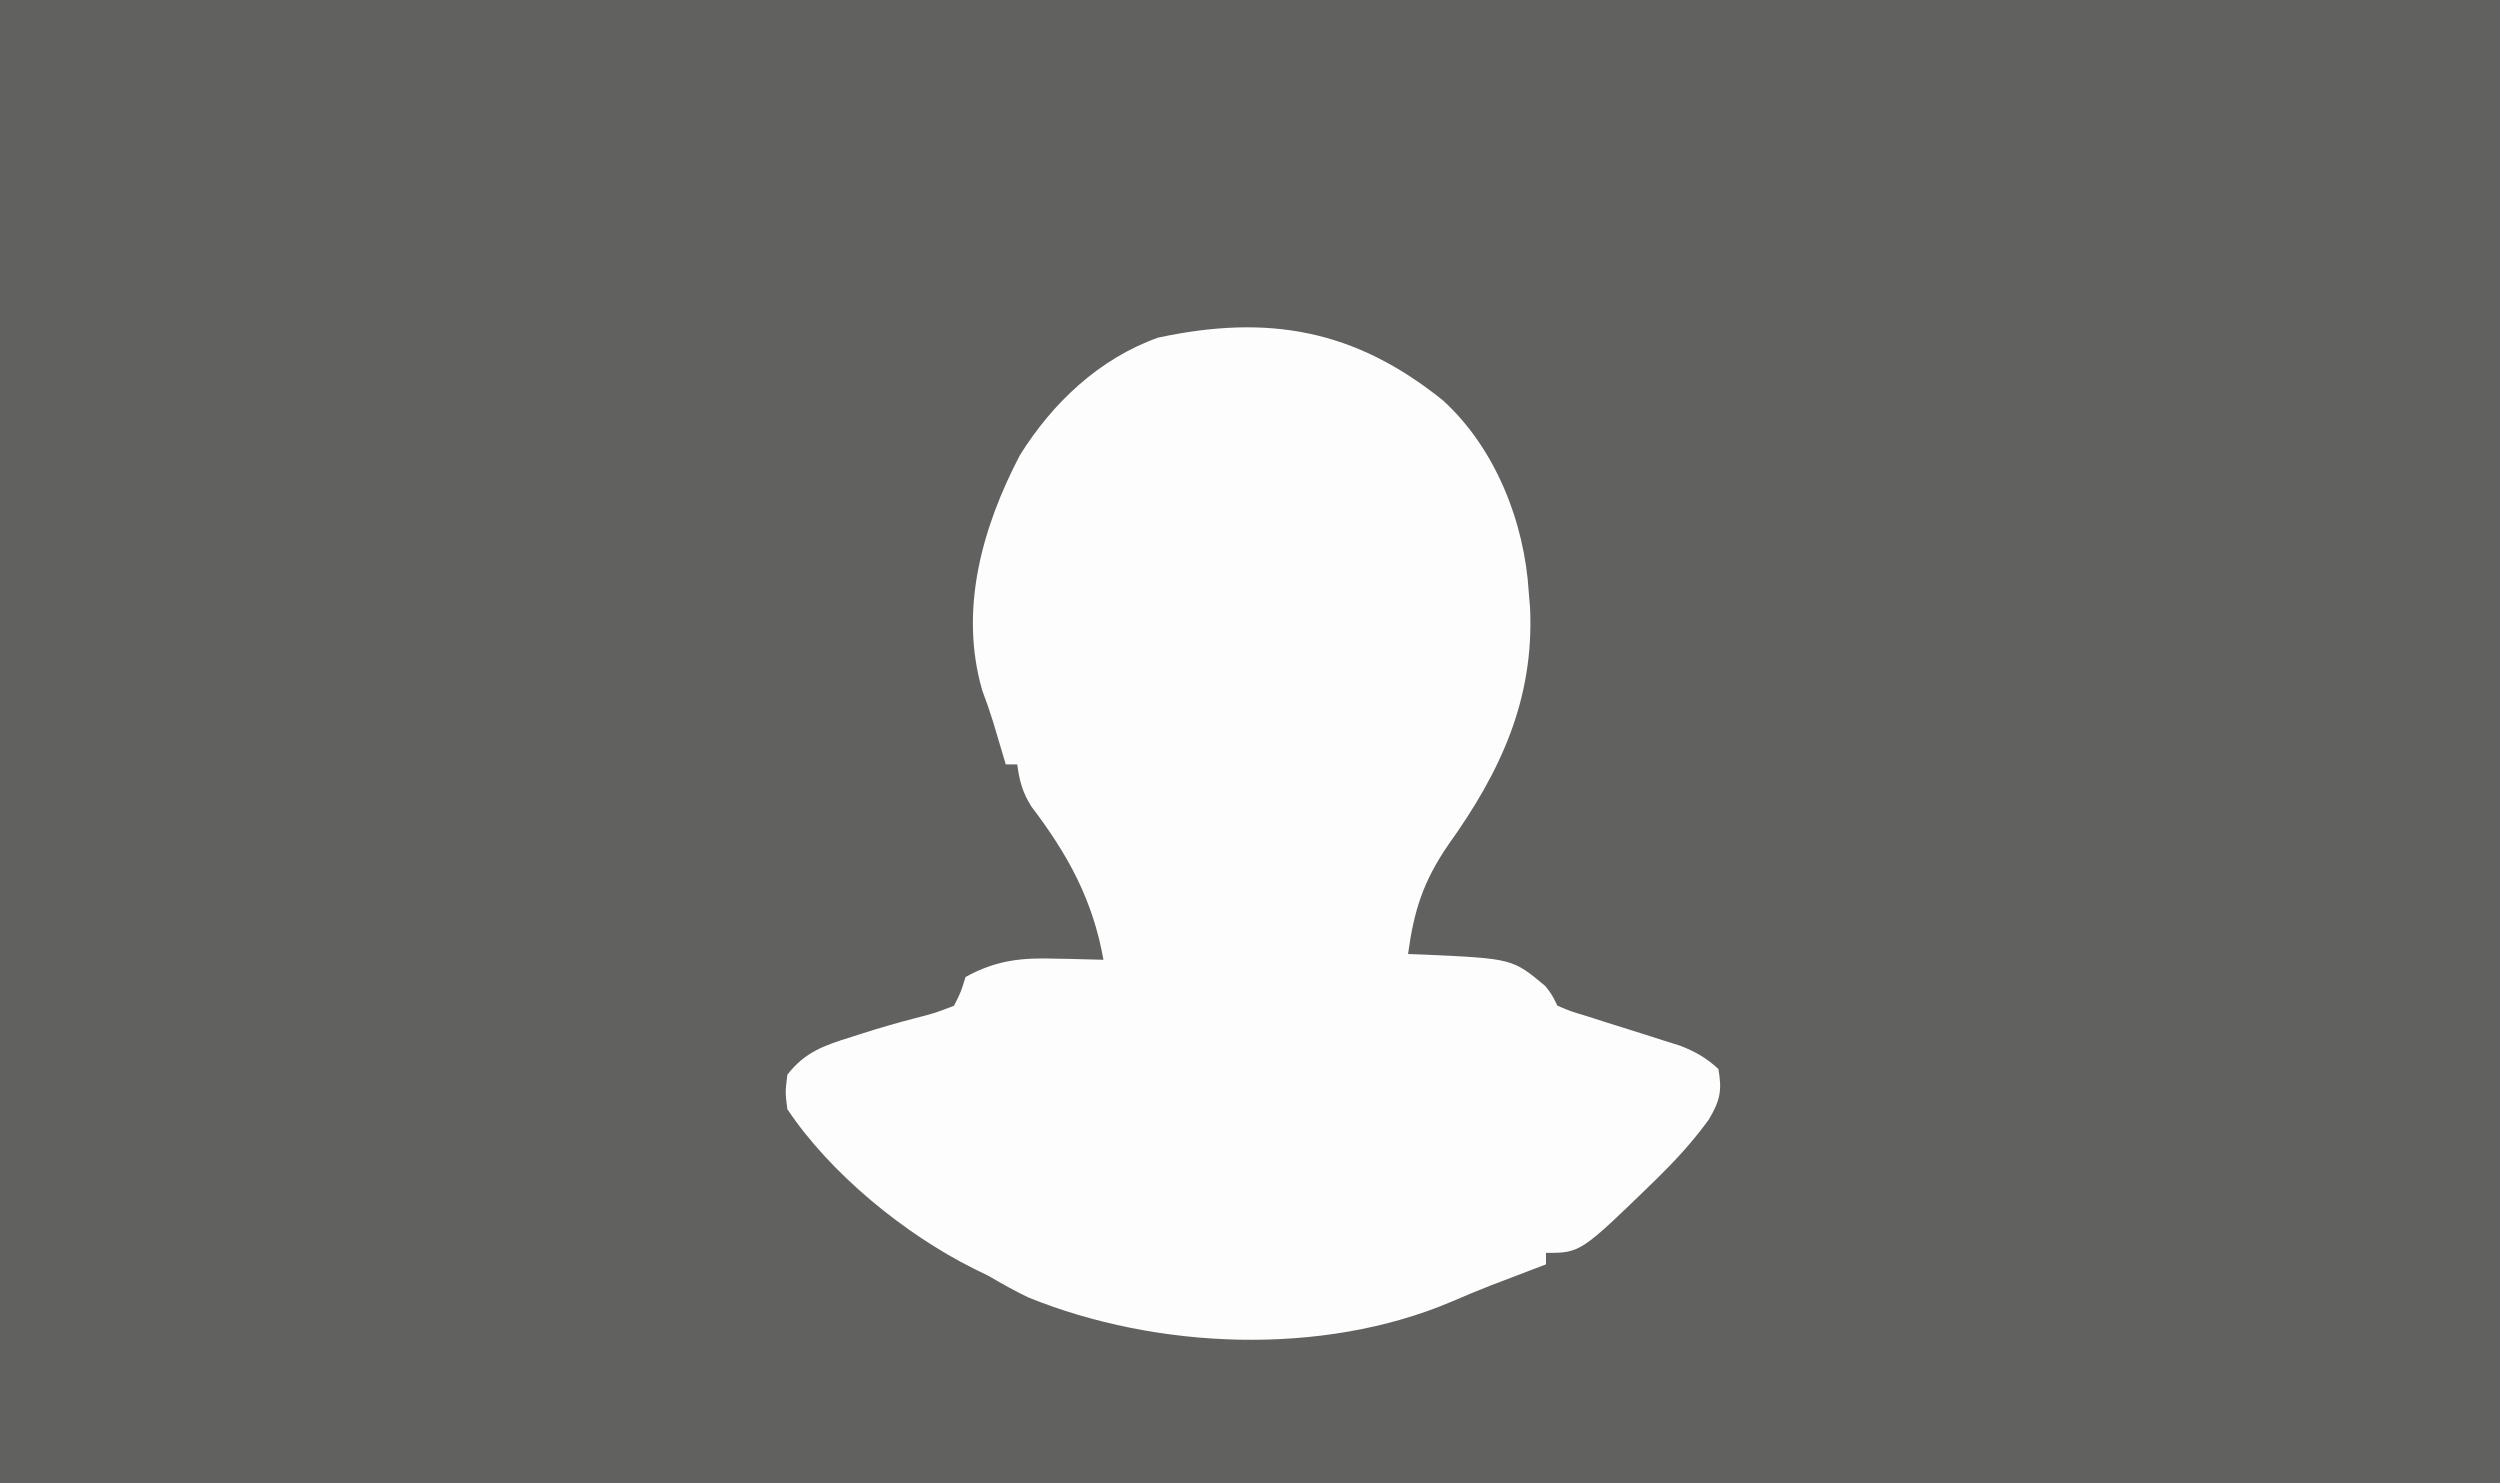
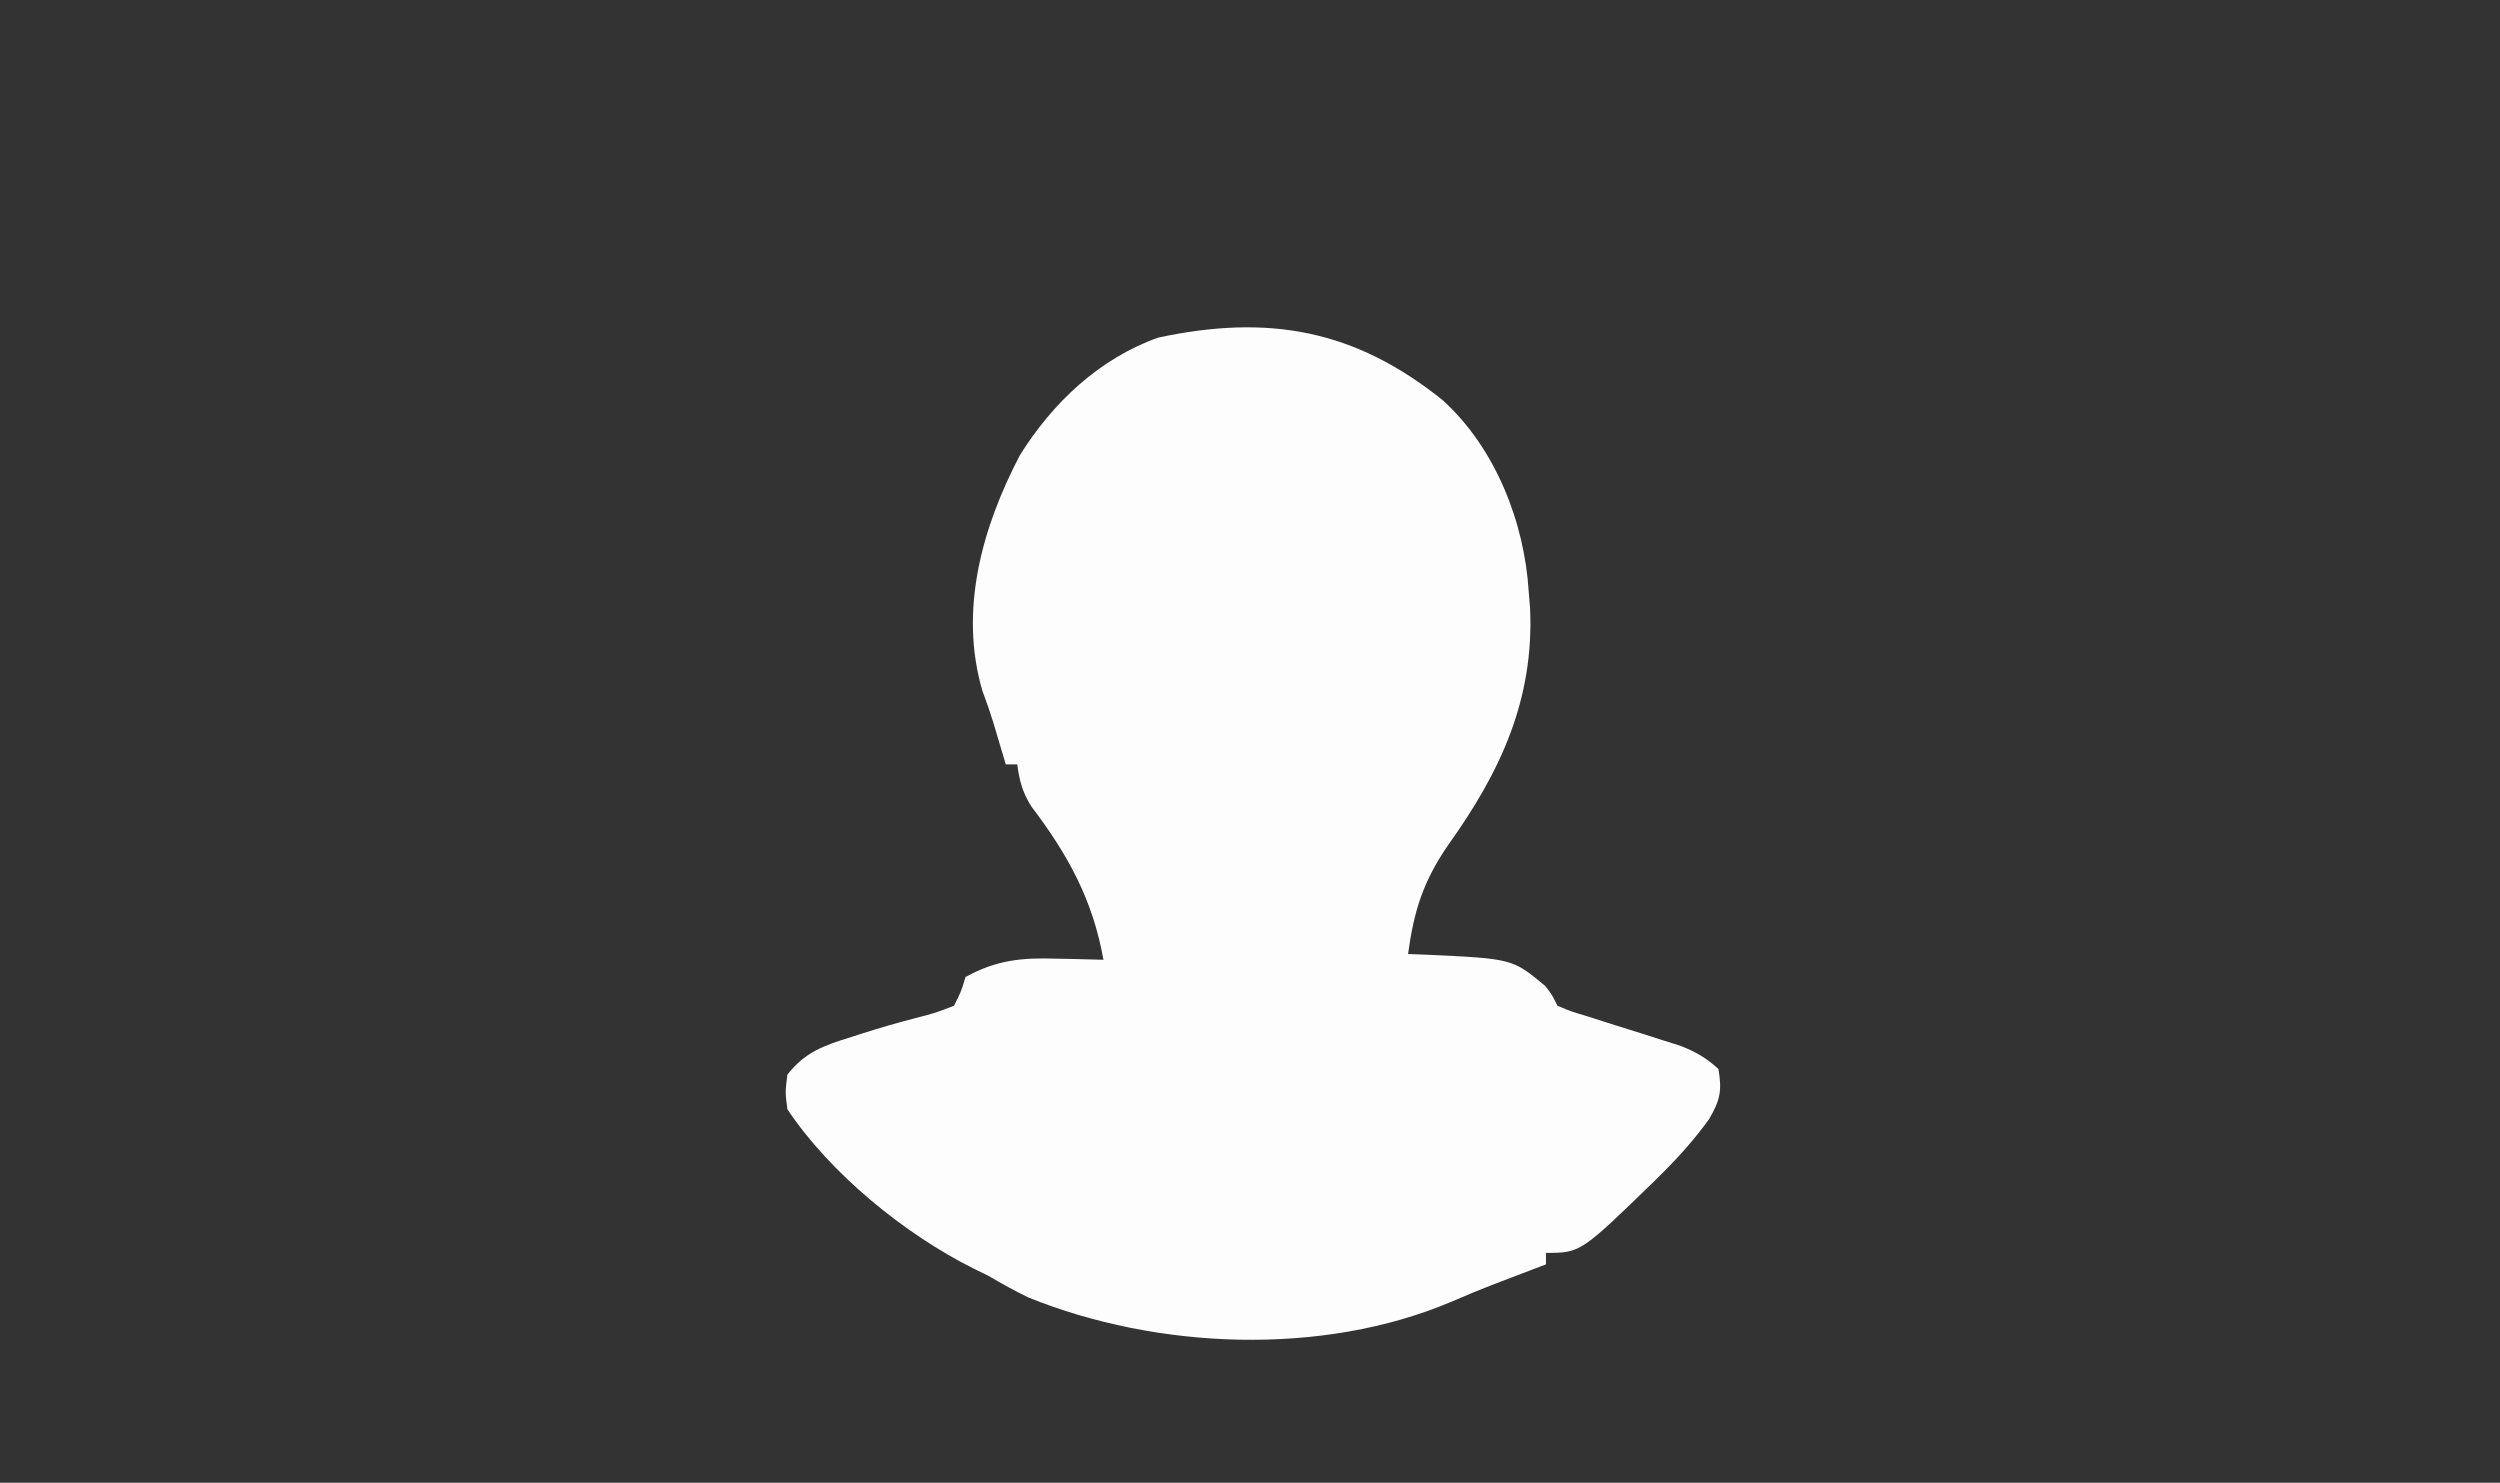
<svg xmlns="http://www.w3.org/2000/svg" version="1.1" width="435" height="258">
  <rect width="100%" height="100%" fill="#333333" stroke="none" />
-   <path d="M0 0 C143.55 0 287.1 0 435 0 C435 85.14 435 170.28 435 258 C291.45 258 147.9 258 0 258 C0 172.86 0 87.72 0 0 Z " fill="#616160" transform="translate(0,0)" />
  <path d="M0 0 C9.096 8.296 14.169 21.173 14.902 33.309 C14.978 34.23 15.054 35.152 15.133 36.102 C15.865 52.036 9.97 64.64 0.902 77.309 C-3.448 83.649 -5.065 88.705 -6.098 96.309 C-5.096 96.346 -4.094 96.383 -3.062 96.422 C12.073 97.117 12.073 97.117 17.777 101.871 C18.902 103.309 18.902 103.309 19.902 105.309 C22.247 106.295 22.247 106.295 25.109 107.148 C26.171 107.489 27.232 107.83 28.326 108.182 C30.574 108.888 32.821 109.593 35.068 110.299 C36.134 110.641 37.199 110.983 38.297 111.336 C39.275 111.643 40.253 111.949 41.261 112.265 C43.925 113.318 45.801 114.368 47.902 116.309 C48.575 120.091 48.185 121.834 46.215 125.141 C43.829 128.409 41.261 131.333 38.402 134.184 C37.886 134.7 37.37 135.215 36.838 135.747 C23.906 148.309 23.906 148.309 17.902 148.309 C17.902 148.969 17.902 149.629 17.902 150.309 C17.045 150.635 16.188 150.961 15.305 151.297 C14.161 151.734 13.018 152.171 11.84 152.621 C10.152 153.265 10.152 153.265 8.43 153.922 C6.061 154.853 3.709 155.826 1.375 156.84 C-21.047 166.323 -49.76 165.143 -72.145 156.074 C-74.545 154.926 -76.804 153.654 -79.098 152.309 C-79.948 151.892 -80.799 151.476 -81.676 151.047 C-93.689 145.057 -106.636 134.502 -114.098 123.309 C-114.473 120.371 -114.473 120.371 -114.098 117.309 C-111.014 113.339 -107.692 112.214 -102.973 110.746 C-102.31 110.533 -101.648 110.321 -100.966 110.102 C-97.98 109.151 -94.996 108.283 -91.961 107.5 C-88.46 106.601 -88.46 106.601 -85.098 105.309 C-83.865 102.852 -83.865 102.852 -83.098 100.309 C-77.671 97.326 -73.269 96.917 -67.16 97.121 C-66.381 97.135 -65.602 97.148 -64.799 97.162 C-62.898 97.197 -60.998 97.251 -59.098 97.309 C-60.946 86.888 -65.267 79.02 -71.645 70.633 C-73.198 68.149 -73.71 66.192 -74.098 63.309 C-74.758 63.309 -75.418 63.309 -76.098 63.309 C-76.291 62.656 -76.484 62.004 -76.684 61.332 C-76.944 60.458 -77.204 59.584 -77.473 58.684 C-77.728 57.825 -77.983 56.967 -78.246 56.082 C-78.824 54.198 -79.468 52.334 -80.168 50.492 C-84.268 36.454 -80.199 22.073 -73.645 9.527 C-67.94 0.376 -59.819 -7.291 -49.598 -10.941 C-30.443 -15.046 -15.38 -12.401 0 0 Z " fill="#FDFDFD" transform="translate(251.098,69.691)" />
</svg>